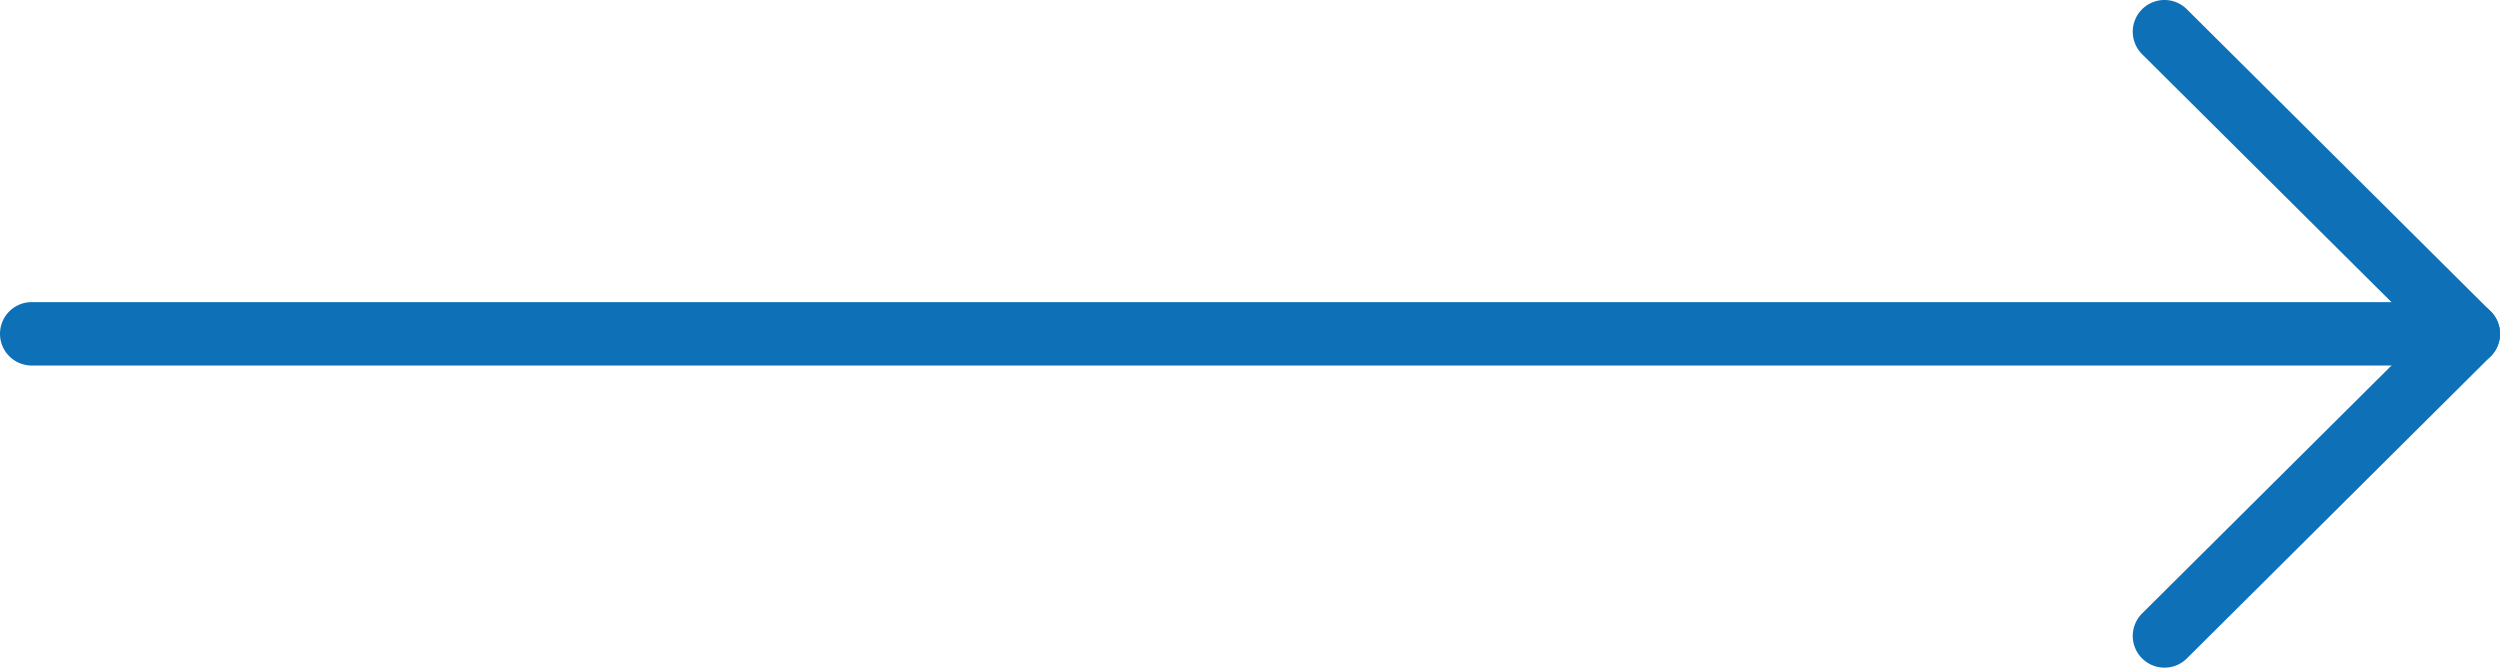
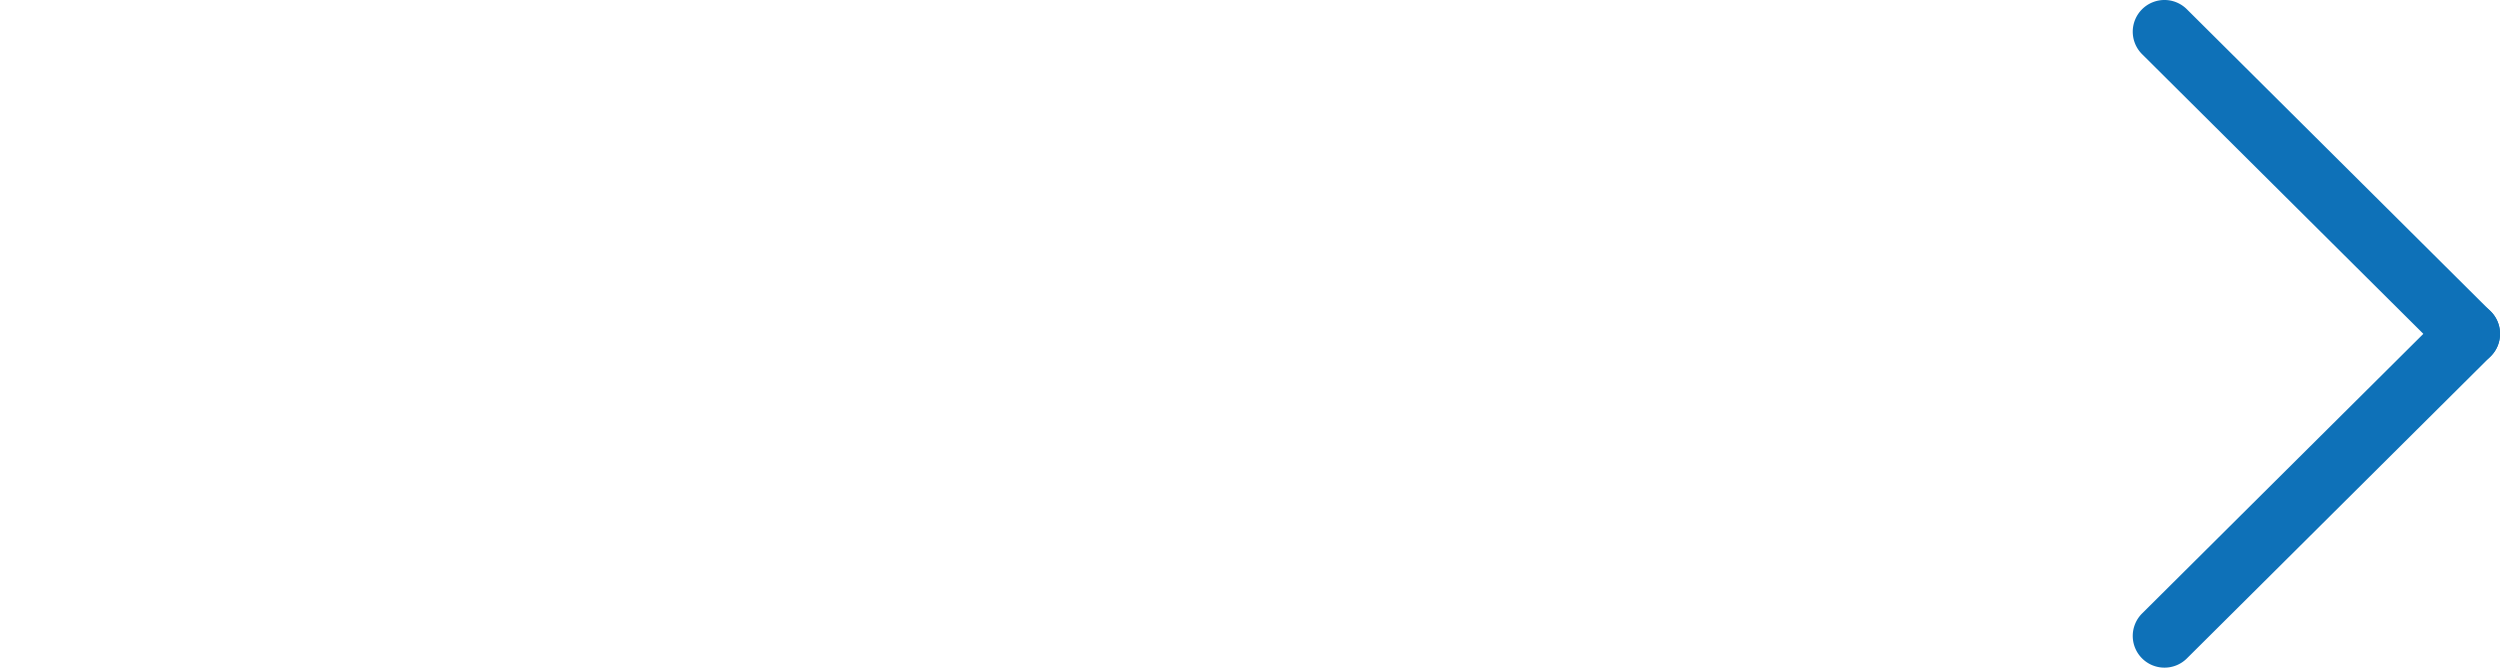
<svg xmlns="http://www.w3.org/2000/svg" width="197.131" height="52.645" viewBox="0 0 197.131 52.645">
  <g id="Gruppe_281" data-name="Gruppe 281" transform="translate(-1303 -4721.184)">
-     <path id="Linie_24" data-name="Linie 24" d="M191.88,2.5H0A2.5,2.5,0,0,1-2.5,0,2.5,2.5,0,0,1,0-2.5H191.88a2.5,2.5,0,0,1,2.5,2.5A2.5,2.5,0,0,1,191.88,2.5Z" transform="translate(1305.5 4747.506)" fill="#0e71b8" />
    <path id="Linie_26" data-name="Linie 26" d="M0,26.323a2.492,2.492,0,0,1-1.773-.737,2.5,2.5,0,0,1,.01-3.536L22.2-1.773a2.5,2.5,0,0,1,3.536.01,2.5,2.5,0,0,1-.01,3.536L1.763,25.6A2.492,2.492,0,0,1,0,26.323Z" transform="translate(1473.673 4747.506)" fill="#0e71b8" />
    <path id="Linie_27" data-name="Linie 27" d="M23.958,26.322A2.492,2.492,0,0,1,22.2,25.6L-1.763,1.773a2.5,2.5,0,0,1-.01-3.536,2.5,2.5,0,0,1,3.536-.01L25.721,22.05a2.5,2.5,0,0,1-1.763,4.273Z" transform="translate(1473.673 4723.684)" fill="#0e71b8" />
  </g>
</svg>